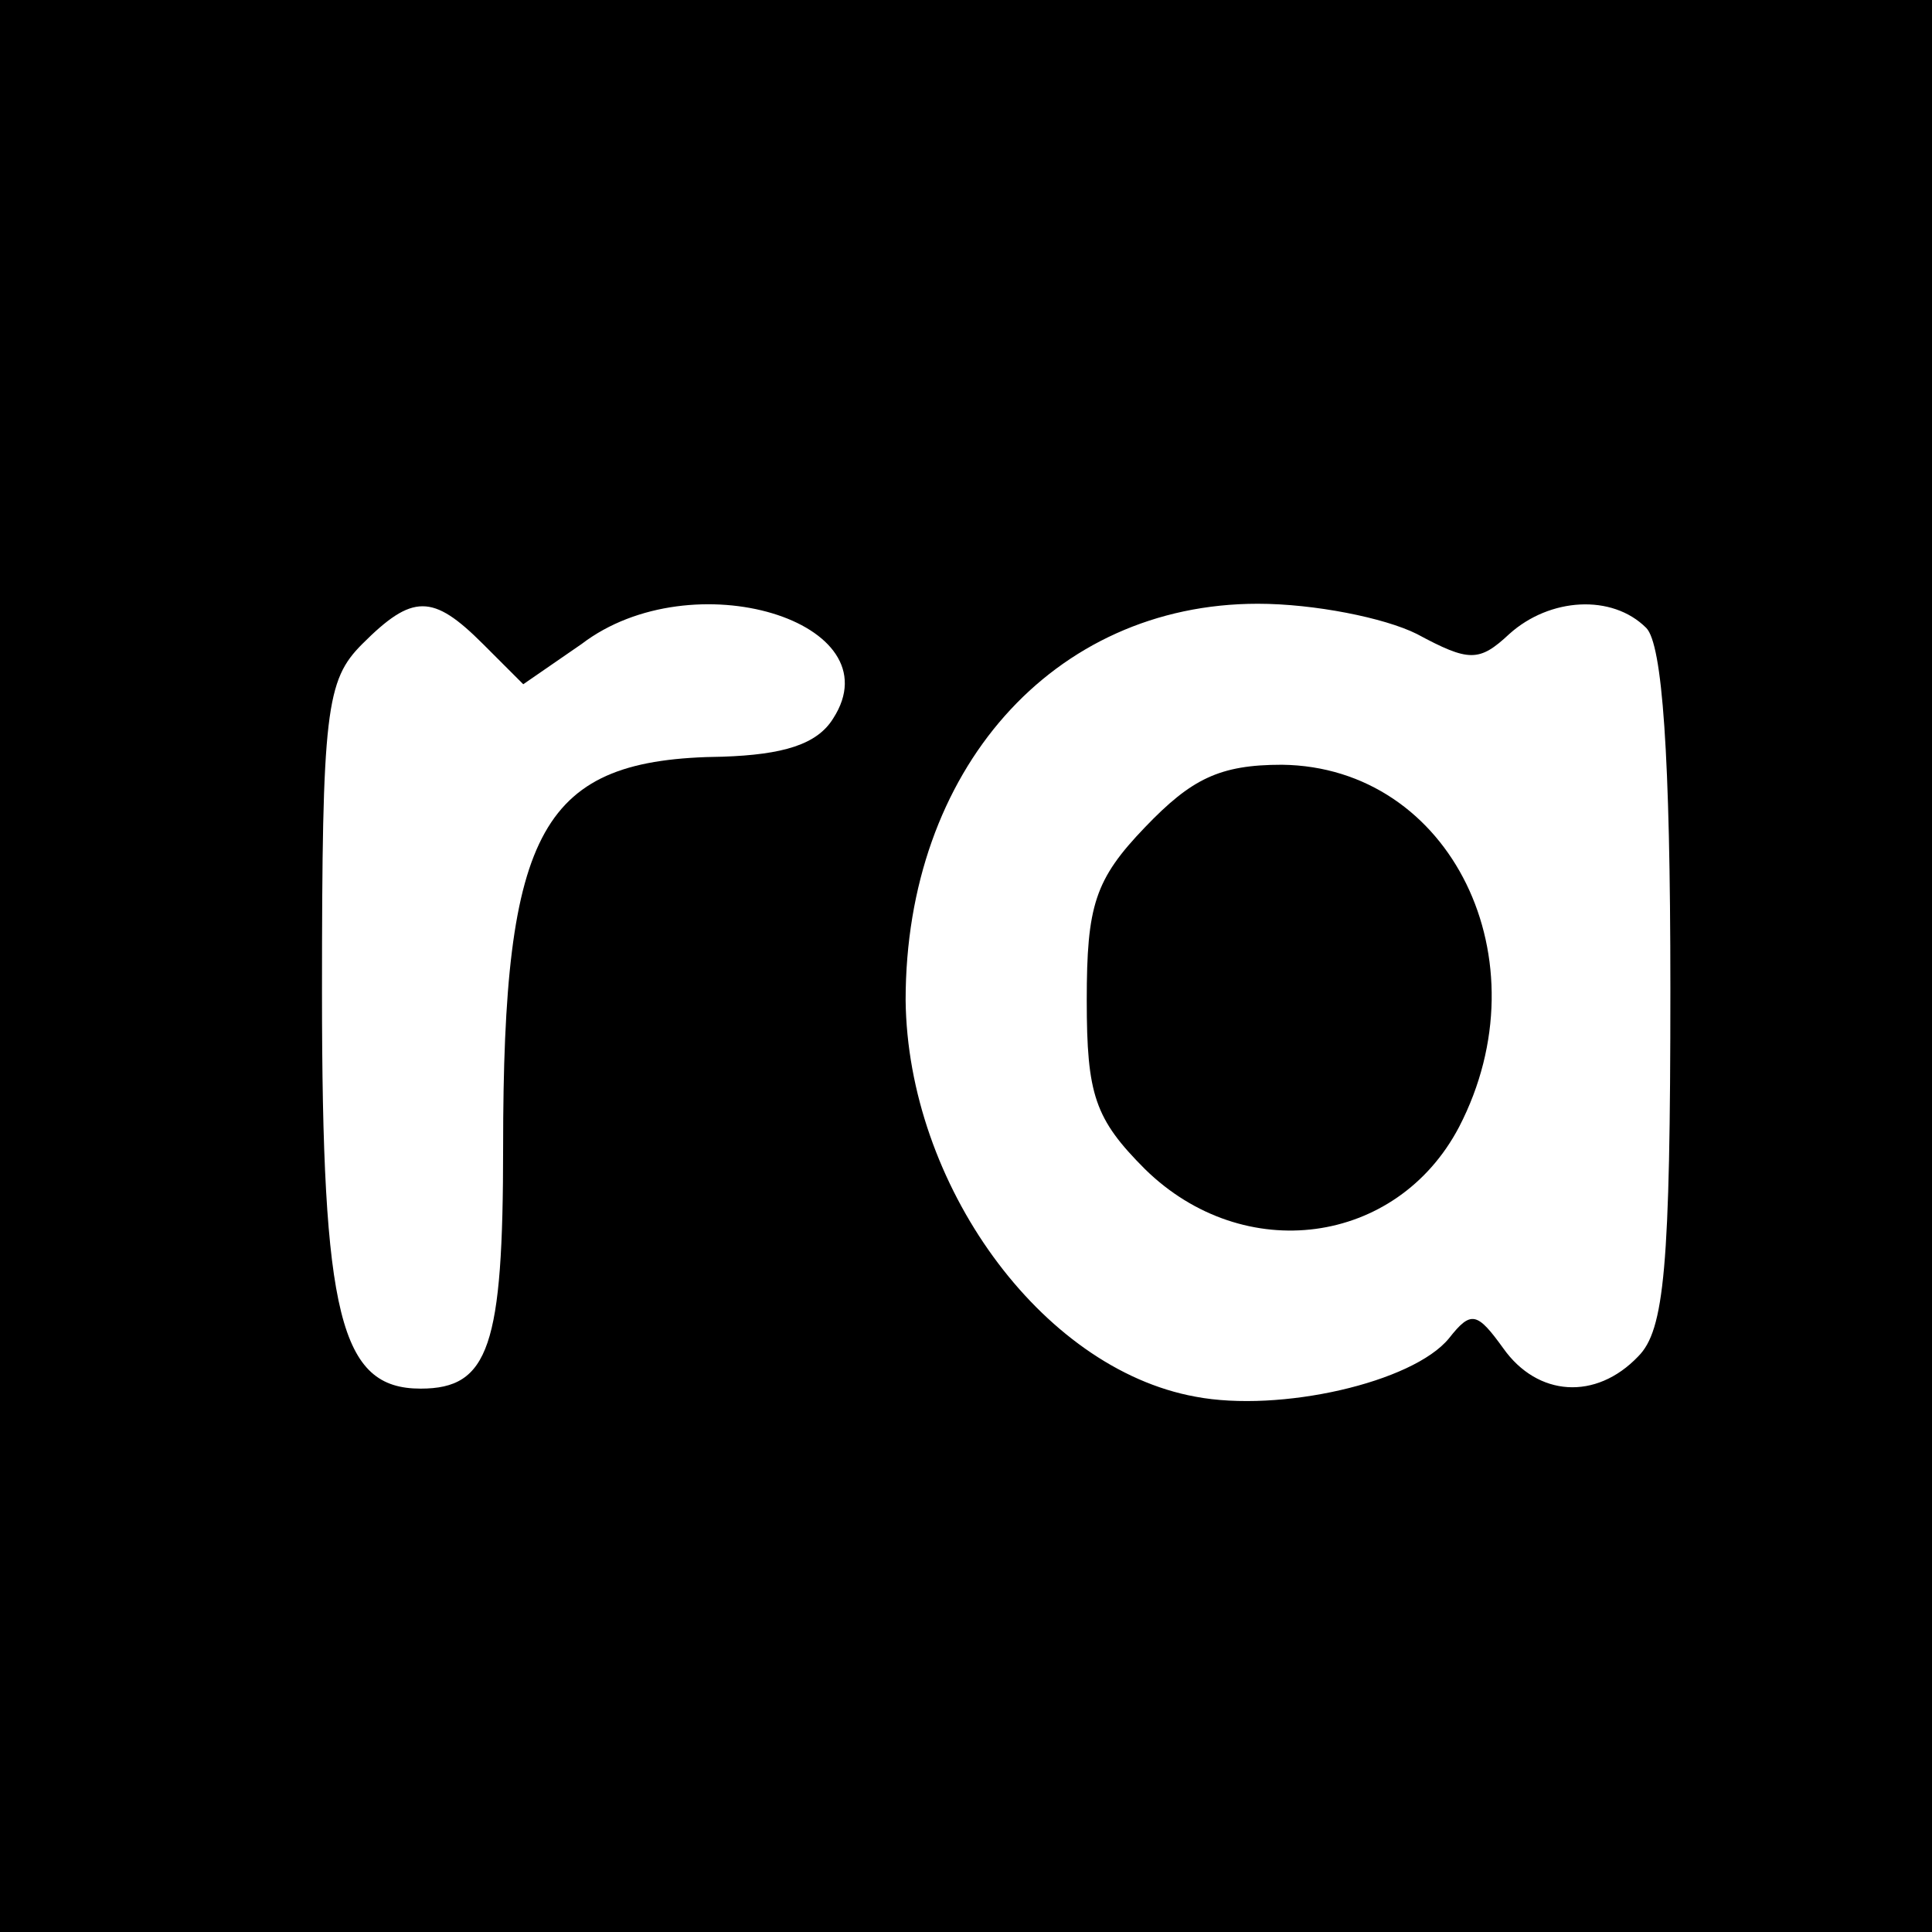
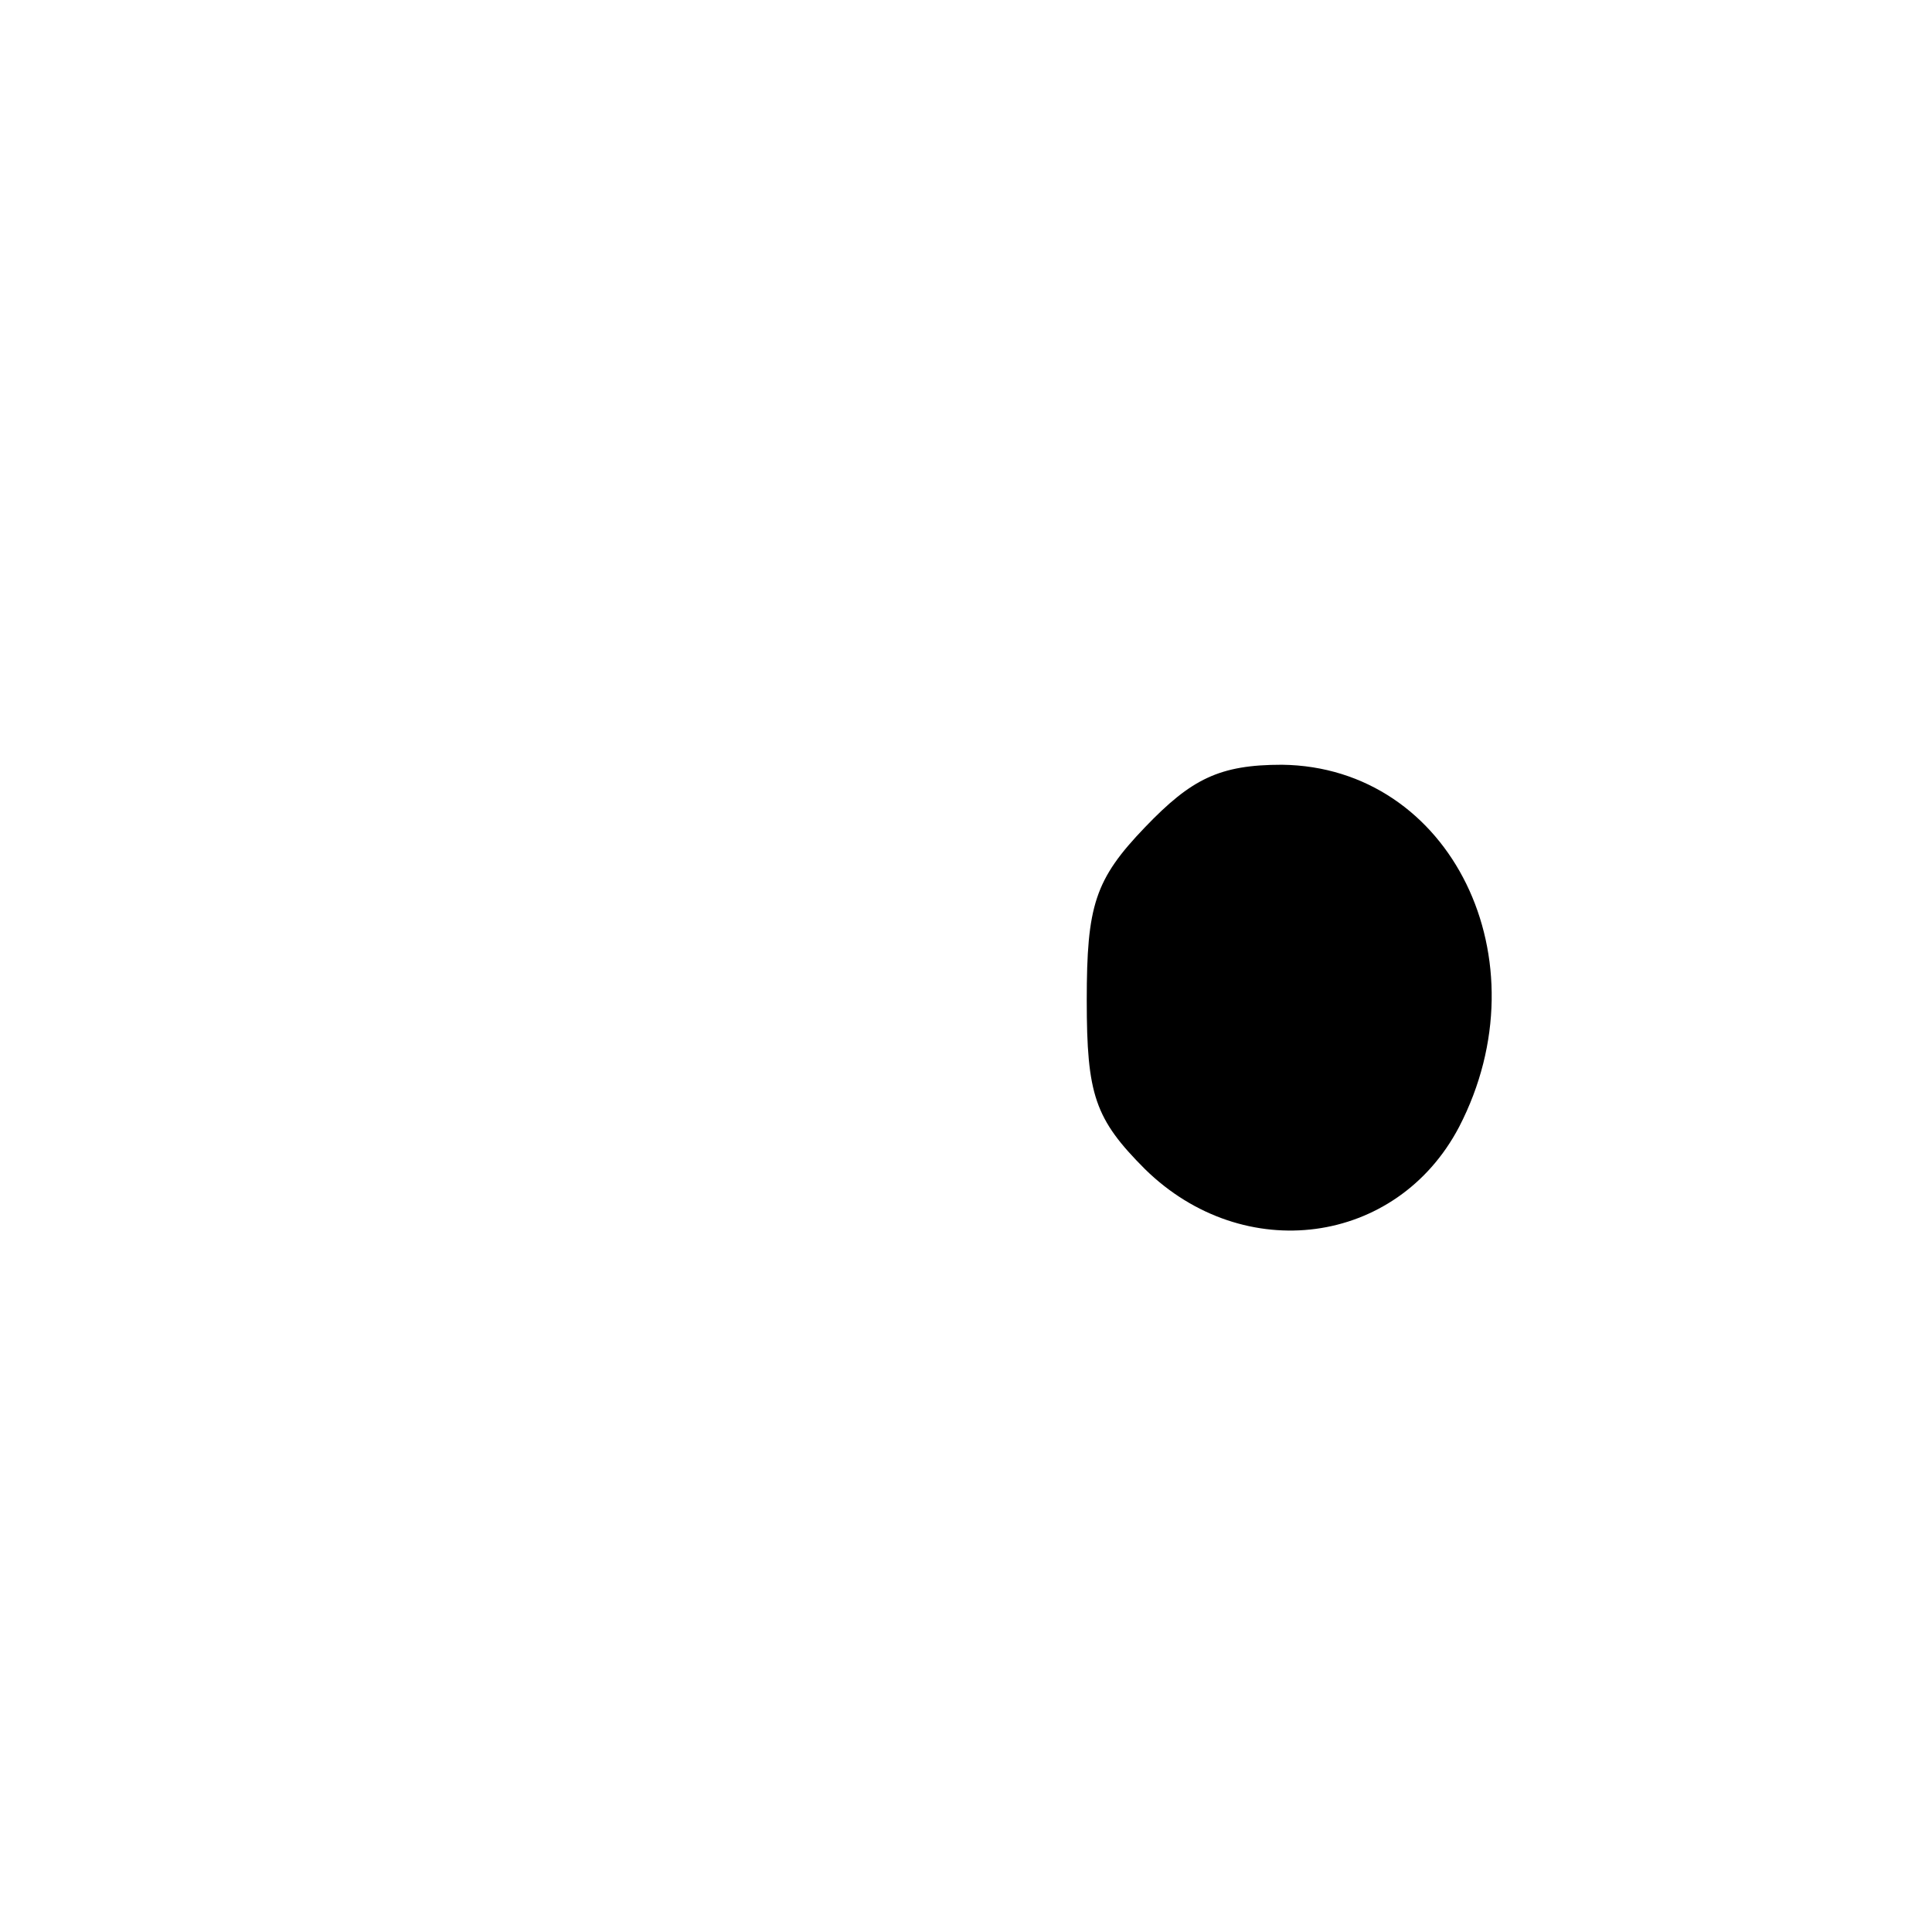
<svg xmlns="http://www.w3.org/2000/svg" version="1.0" width="96pt" height="96pt" viewBox="0 0 96 96" preserveAspectRatio="xMidYMid meet">
  <g transform="translate(0,96) scale(0.1,-0.1)" fill="#000000" stroke="none">
-     <path d="M0 480 l0 -480 480 0 480 0 0 480 0 480 -480 0 -480 0 0 -480z m240 160 l20 -20 29 20 c55 42 156 11 125 -37 -8 -13 -25 -18 -55 -19 -90 -1 -109 -35 -109 -194 0 -99 -7 -120 -41 -120 -40 0 -49 36 -49 197 0 140 2 155 20 173 25 25 35 25 60 0z m464 5 c26 -14 31 -14 46 0 20 18 51 20 68 3 8 -8 12 -63 12 -179 0 -139 -3 -170 -16 -183 -21 -22 -50 -20 -67 4 -13 18 -16 19 -27 5 -18 -22 -84 -37 -126 -29 -77 14 -143 106 -144 197 0 114 73 197 175 197 28 0 63 -7 79 -15z" />
    <path d="M569 549 c-25 -26 -29 -39 -29 -86 0 -47 4 -59 29 -84 49 -48 125 -38 156 21 43 83 -4 179 -88 180 -31 0 -45 -7 -68 -31z" />
  </g>
</svg>